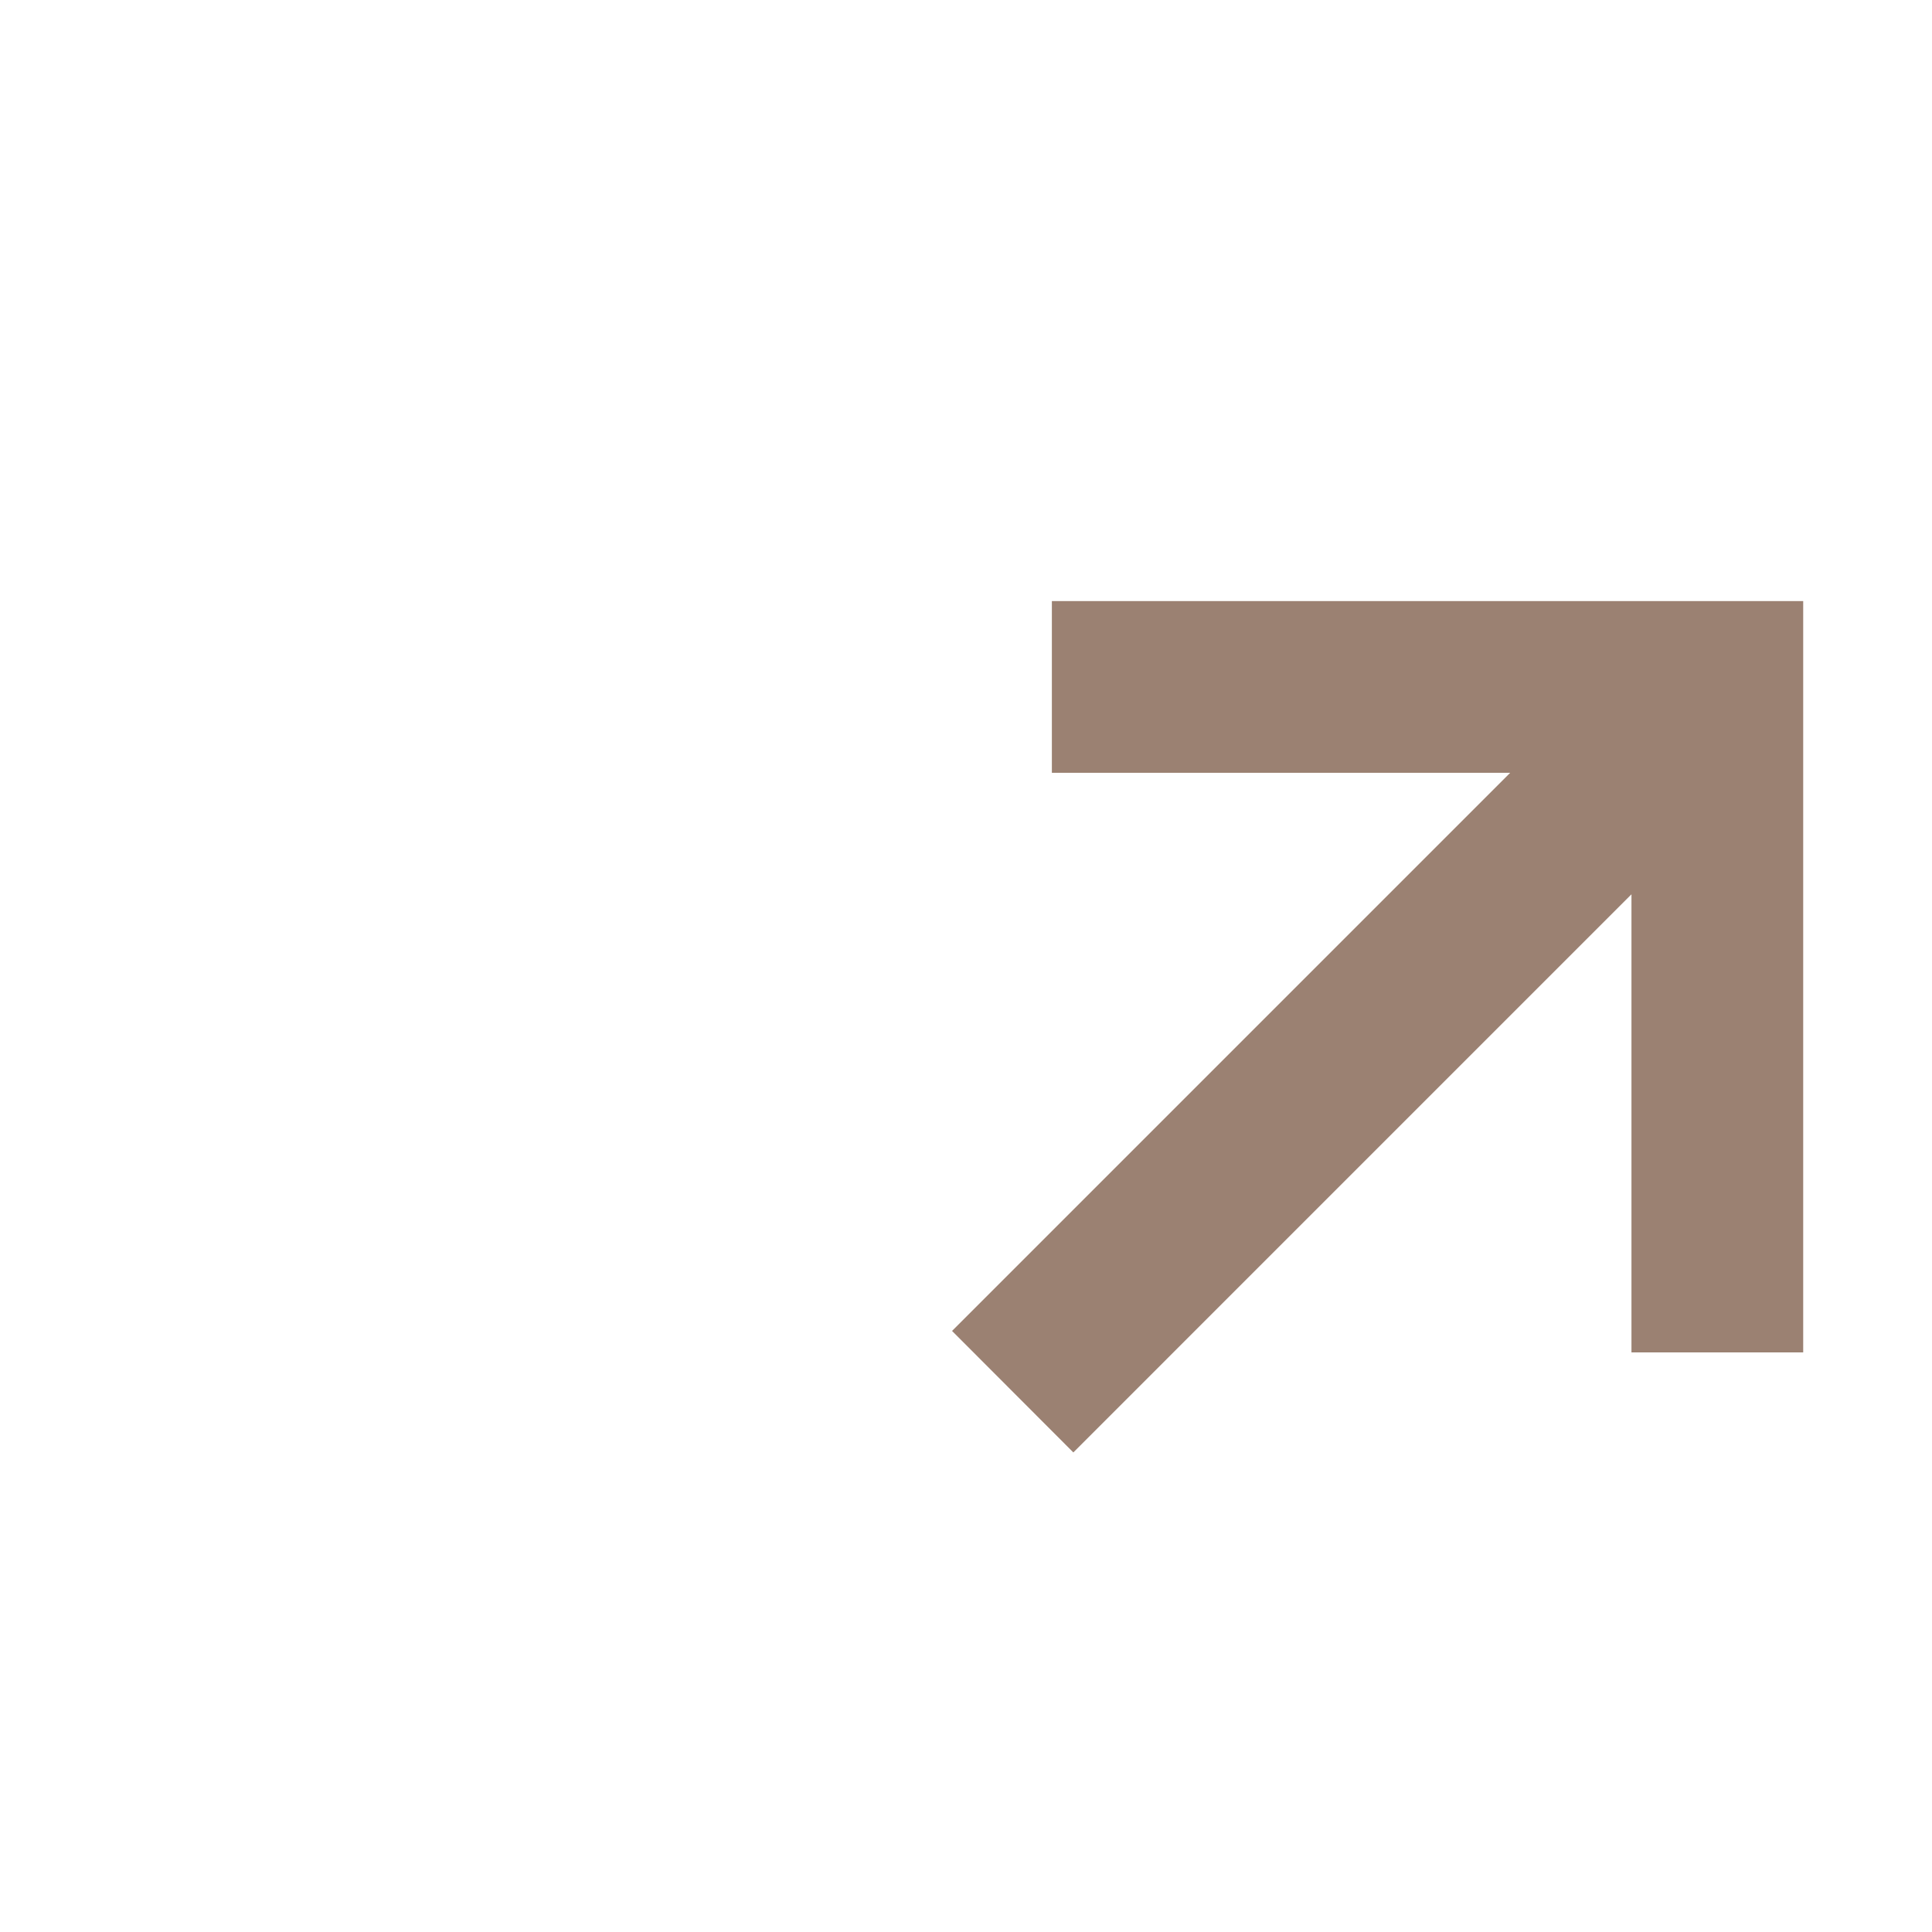
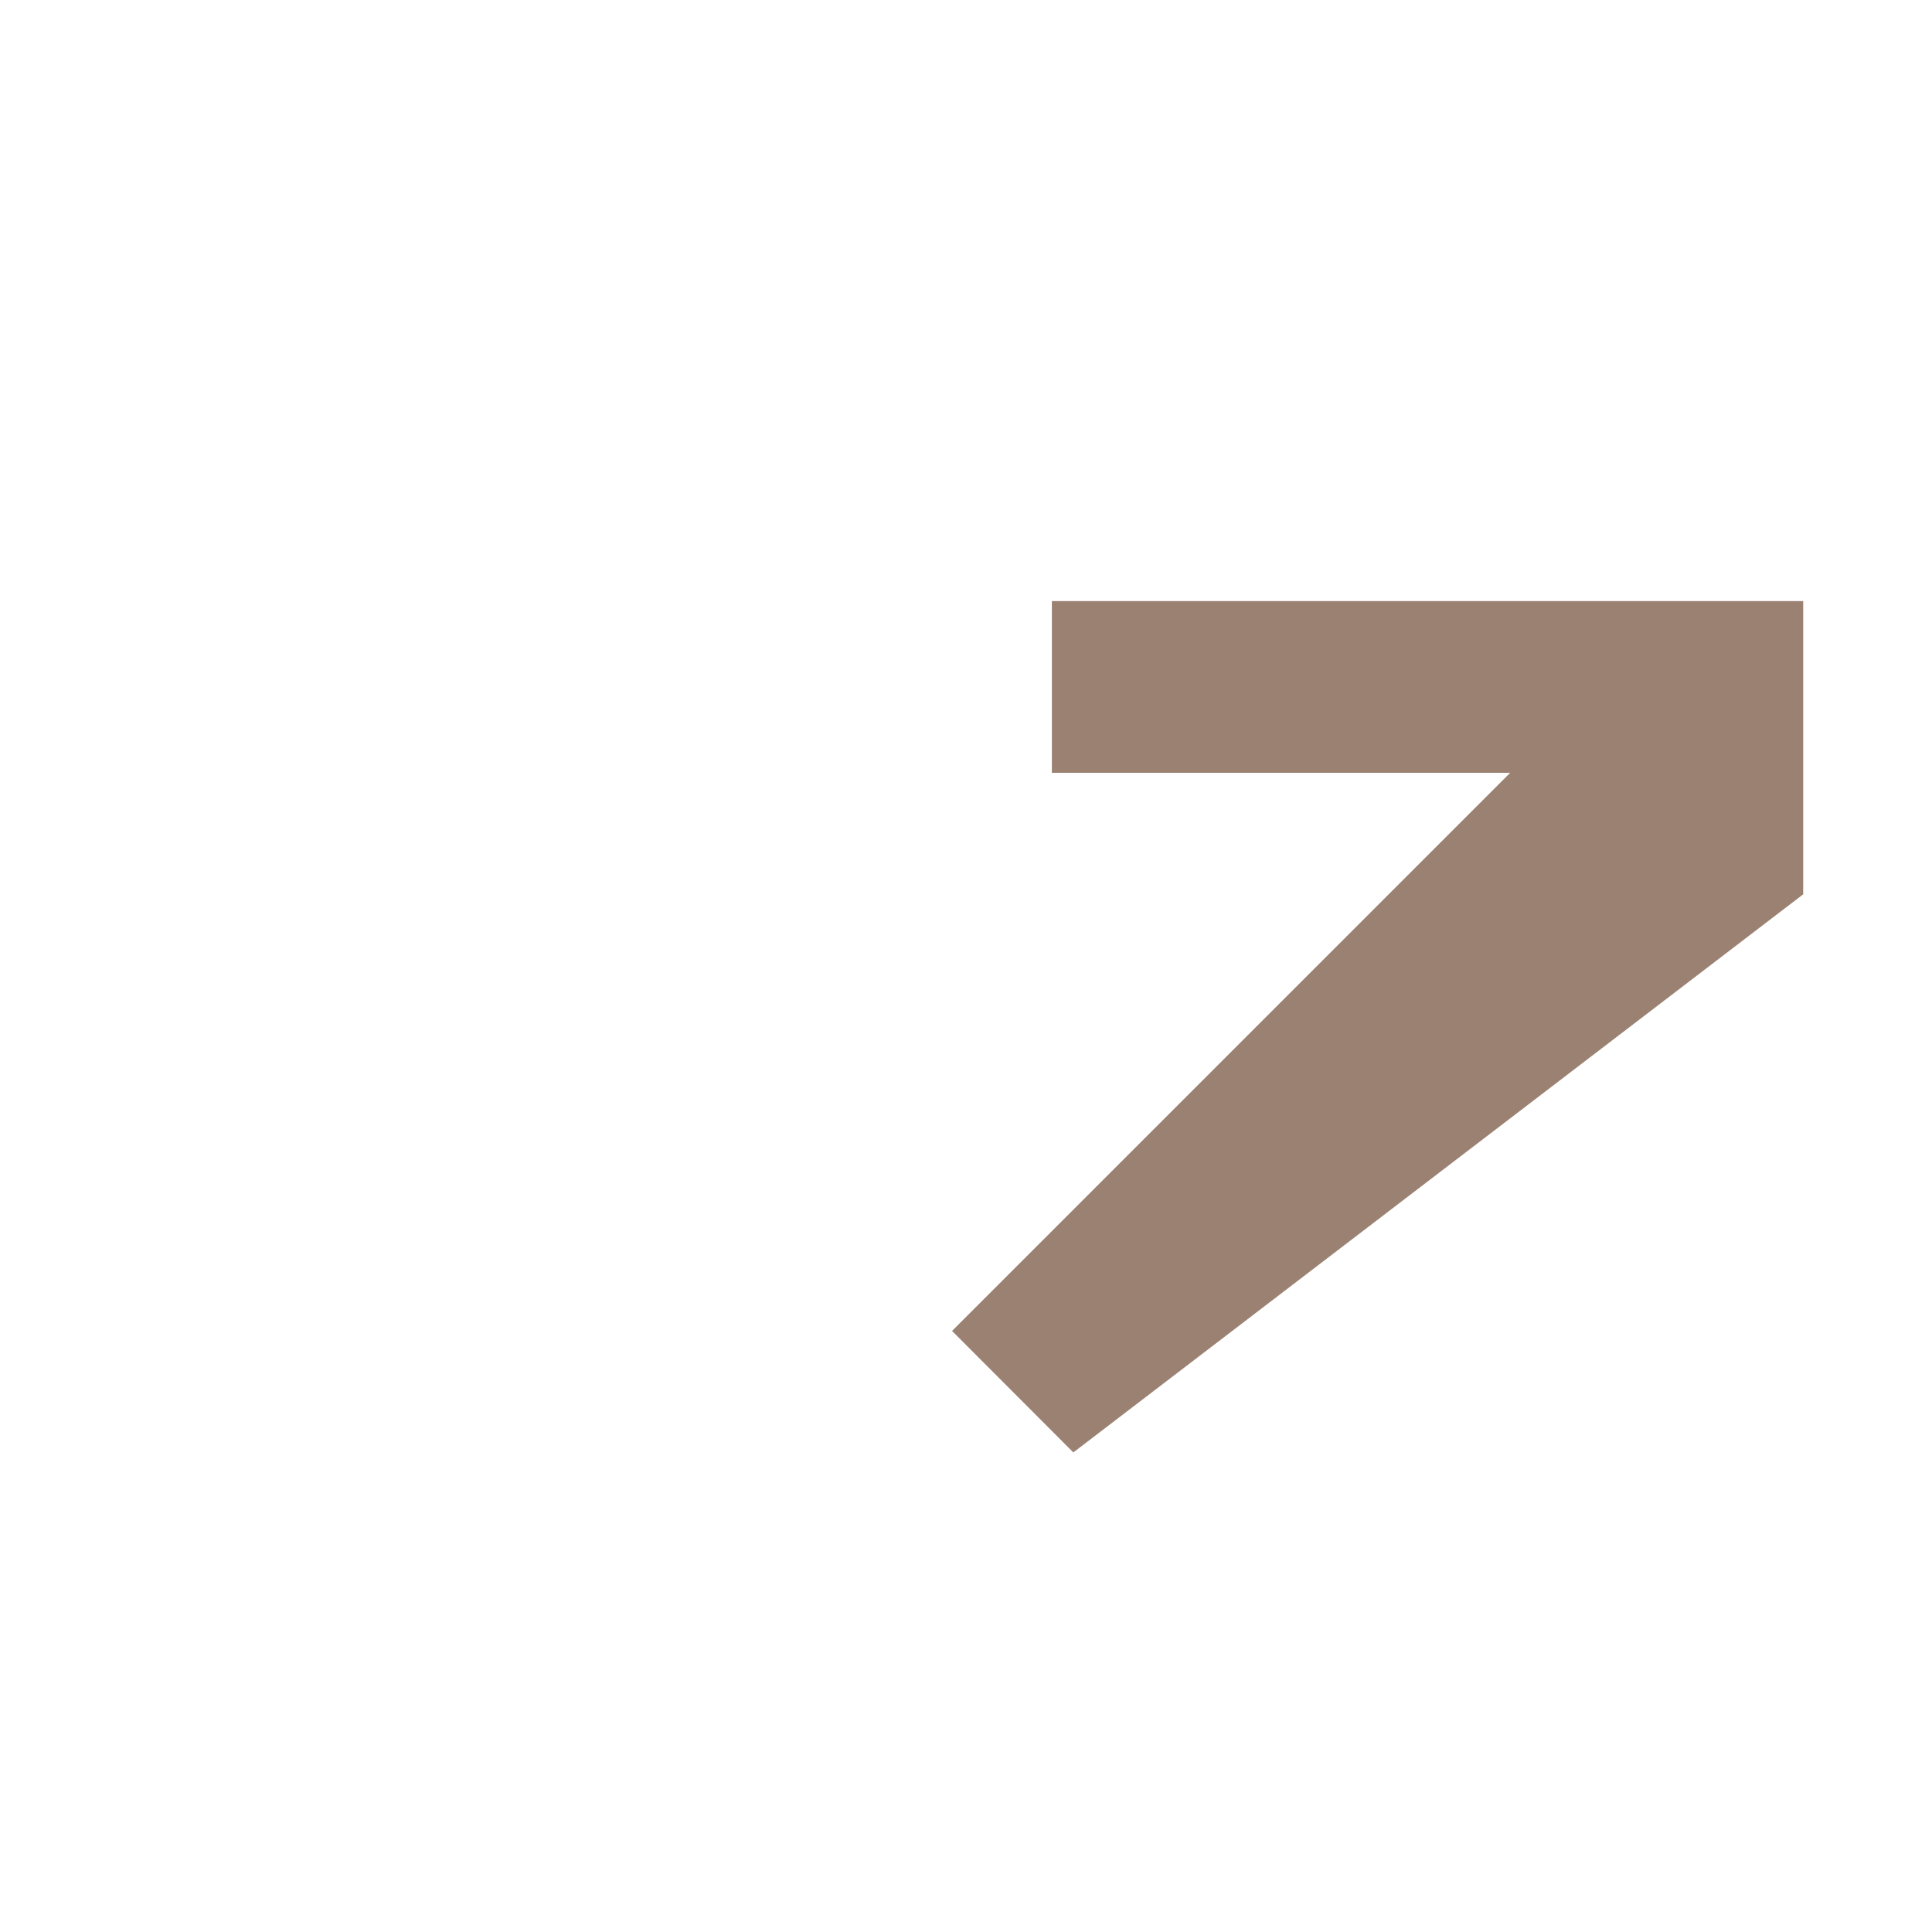
<svg xmlns="http://www.w3.org/2000/svg" width="9" height="9" viewBox="0 0 9 9" fill="none">
-   <path fill-rule="evenodd" clip-rule="evenodd" d="M4.9 2.8H8.4V6.3H7.6V4.166L5 6.766L4.435 6.2L7.035 3.6H4.9V2.8Z" fill="#9B8172" />
+   <path fill-rule="evenodd" clip-rule="evenodd" d="M4.9 2.8H8.4V6.3V4.166L5 6.766L4.435 6.2L7.035 3.6H4.9V2.8Z" fill="#9B8172" />
</svg>